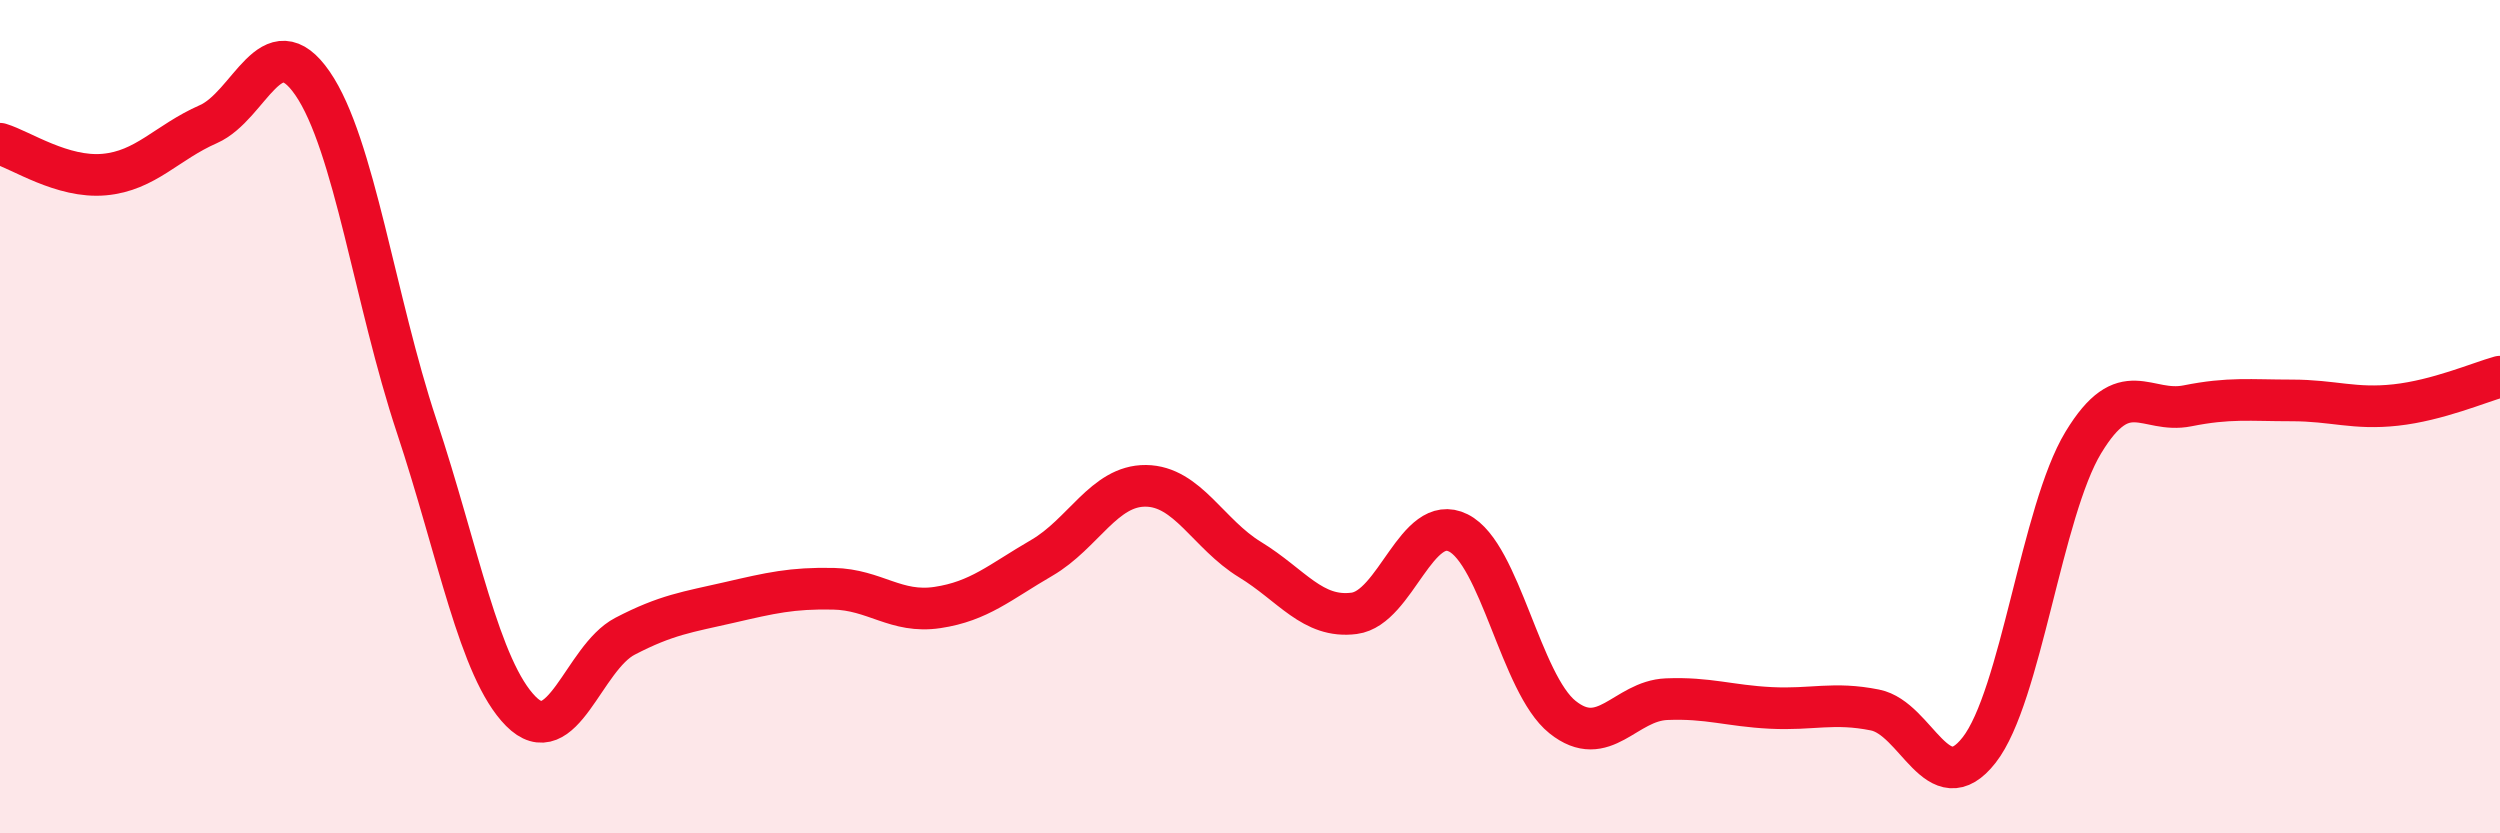
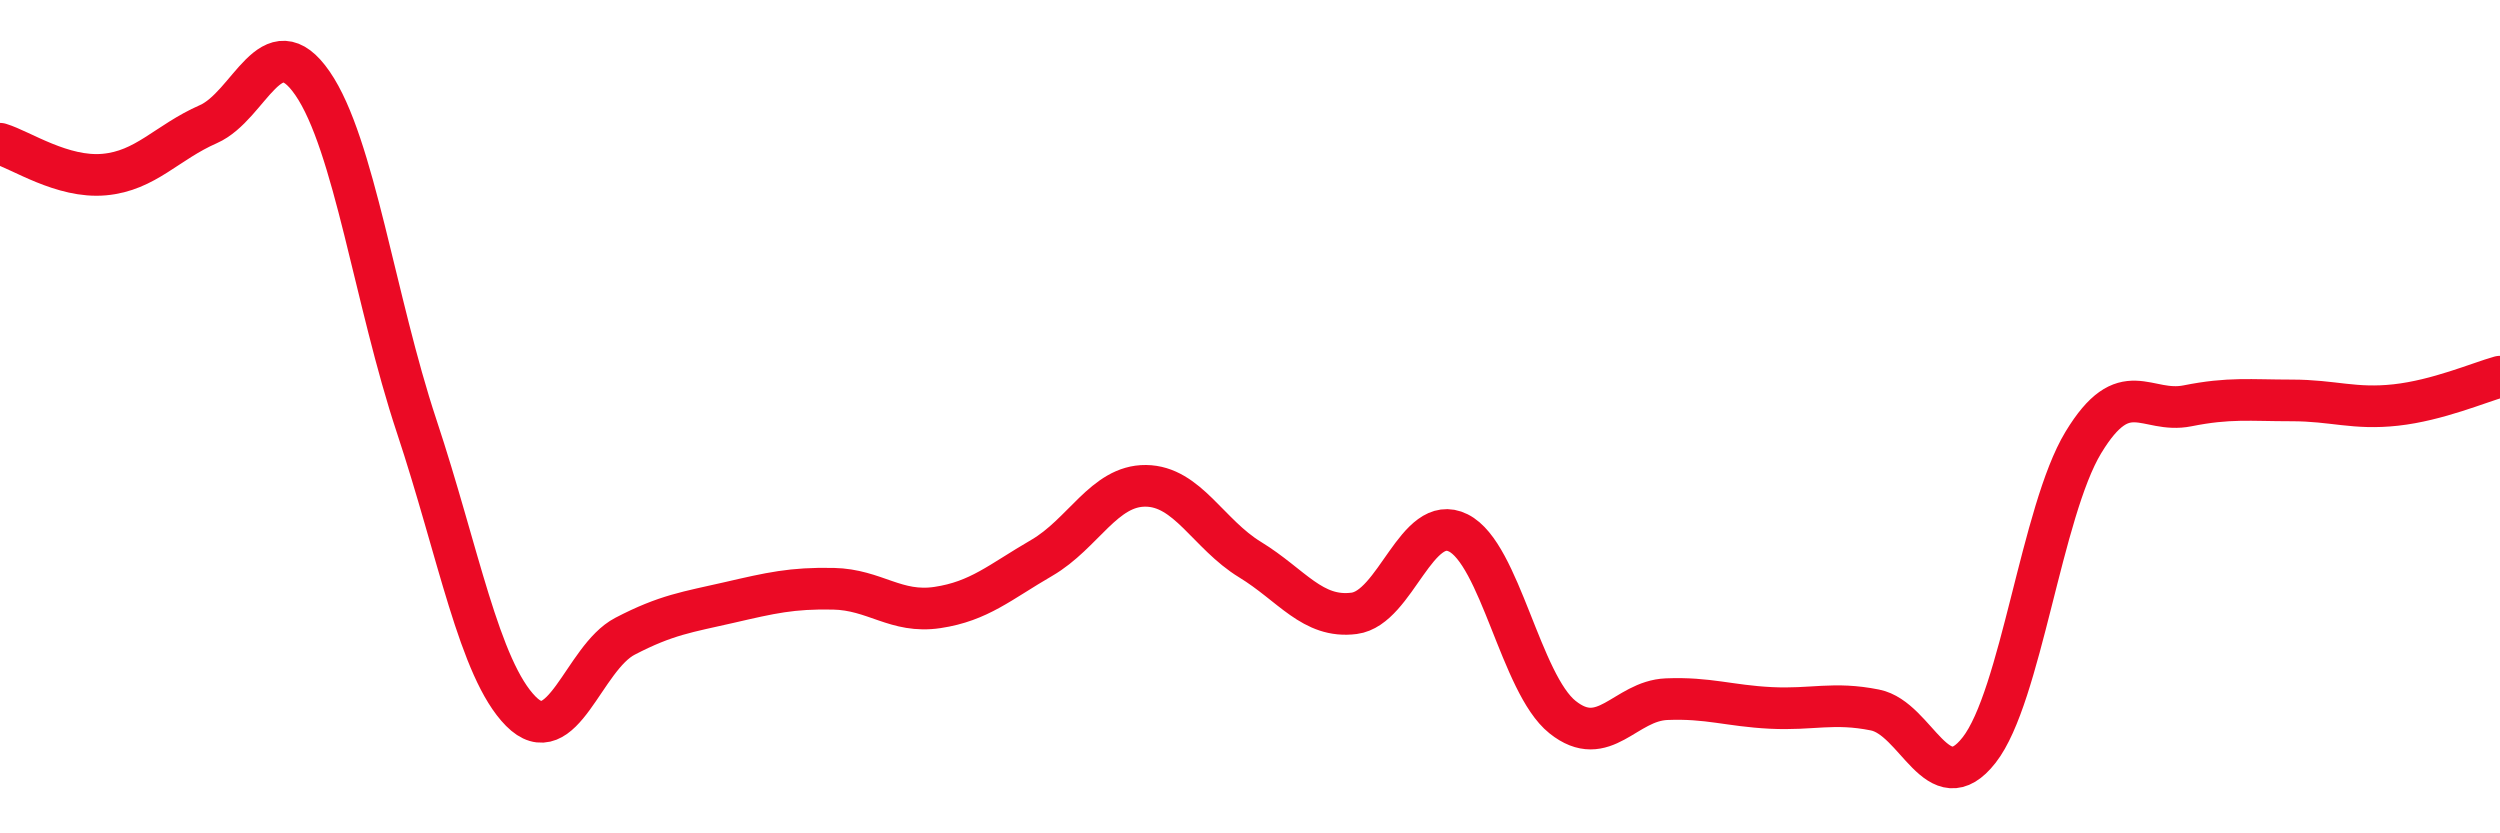
<svg xmlns="http://www.w3.org/2000/svg" width="60" height="20" viewBox="0 0 60 20">
-   <path d="M 0,3.45 C 0.5,3.6 1.5,4.28 2.5,4.19 C 3.5,4.1 4,3.42 5,2.98 C 6,2.54 6.5,0.55 7.5,2 C 8.5,3.45 9,7.22 10,10.23 C 11,13.24 11.5,16.06 12.5,17.07 C 13.5,18.08 14,15.79 15,15.27 C 16,14.75 16.5,14.69 17.5,14.46 C 18.5,14.23 19,14.11 20,14.13 C 21,14.15 21.5,14.73 22.5,14.58 C 23.5,14.43 24,13.97 25,13.39 C 26,12.81 26.5,11.65 27.5,11.66 C 28.5,11.67 29,12.82 30,13.43 C 31,14.04 31.5,14.85 32.5,14.72 C 33.5,14.59 34,12.29 35,12.79 C 36,13.29 36.5,16.41 37.5,17.21 C 38.5,18.01 39,16.82 40,16.78 C 41,16.74 41.5,16.94 42.5,16.99 C 43.5,17.04 44,16.84 45,17.04 C 46,17.24 46.5,19.28 47.5,18 C 48.5,16.72 49,12.27 50,10.62 C 51,8.97 51.5,9.94 52.5,9.74 C 53.5,9.54 54,9.61 55,9.61 C 56,9.61 56.5,9.83 57.5,9.72 C 58.5,9.61 59.5,9.18 60,9.04L60 20L0 20Z" fill="#EB0A25" opacity="0.1" stroke-linecap="round" stroke-linejoin="round" />
  <path d="M 0,3.45 C 0.5,3.6 1.5,4.28 2.5,4.19 C 3.5,4.1 4,3.42 5,2.98 C 6,2.54 6.5,0.55 7.5,2 C 8.5,3.45 9,7.22 10,10.23 C 11,13.24 11.5,16.06 12.5,17.07 C 13.5,18.08 14,15.79 15,15.27 C 16,14.75 16.5,14.69 17.5,14.46 C 18.5,14.23 19,14.11 20,14.13 C 21,14.15 21.5,14.73 22.5,14.58 C 23.5,14.43 24,13.97 25,13.39 C 26,12.81 26.5,11.65 27.5,11.66 C 28.5,11.67 29,12.82 30,13.43 C 31,14.04 31.5,14.85 32.5,14.72 C 33.5,14.59 34,12.29 35,12.79 C 36,13.29 36.5,16.41 37.5,17.21 C 38.5,18.01 39,16.82 40,16.78 C 41,16.74 41.5,16.94 42.5,16.99 C 43.5,17.04 44,16.84 45,17.04 C 46,17.24 46.5,19.28 47.5,18 C 48.5,16.72 49,12.27 50,10.62 C 51,8.97 51.5,9.94 52.5,9.74 C 53.5,9.54 54,9.61 55,9.61 C 56,9.61 56.5,9.83 57.5,9.72 C 58.5,9.61 59.5,9.18 60,9.04" stroke="#EB0A25" stroke-width="1" fill="none" stroke-linecap="round" stroke-linejoin="round" />
</svg>